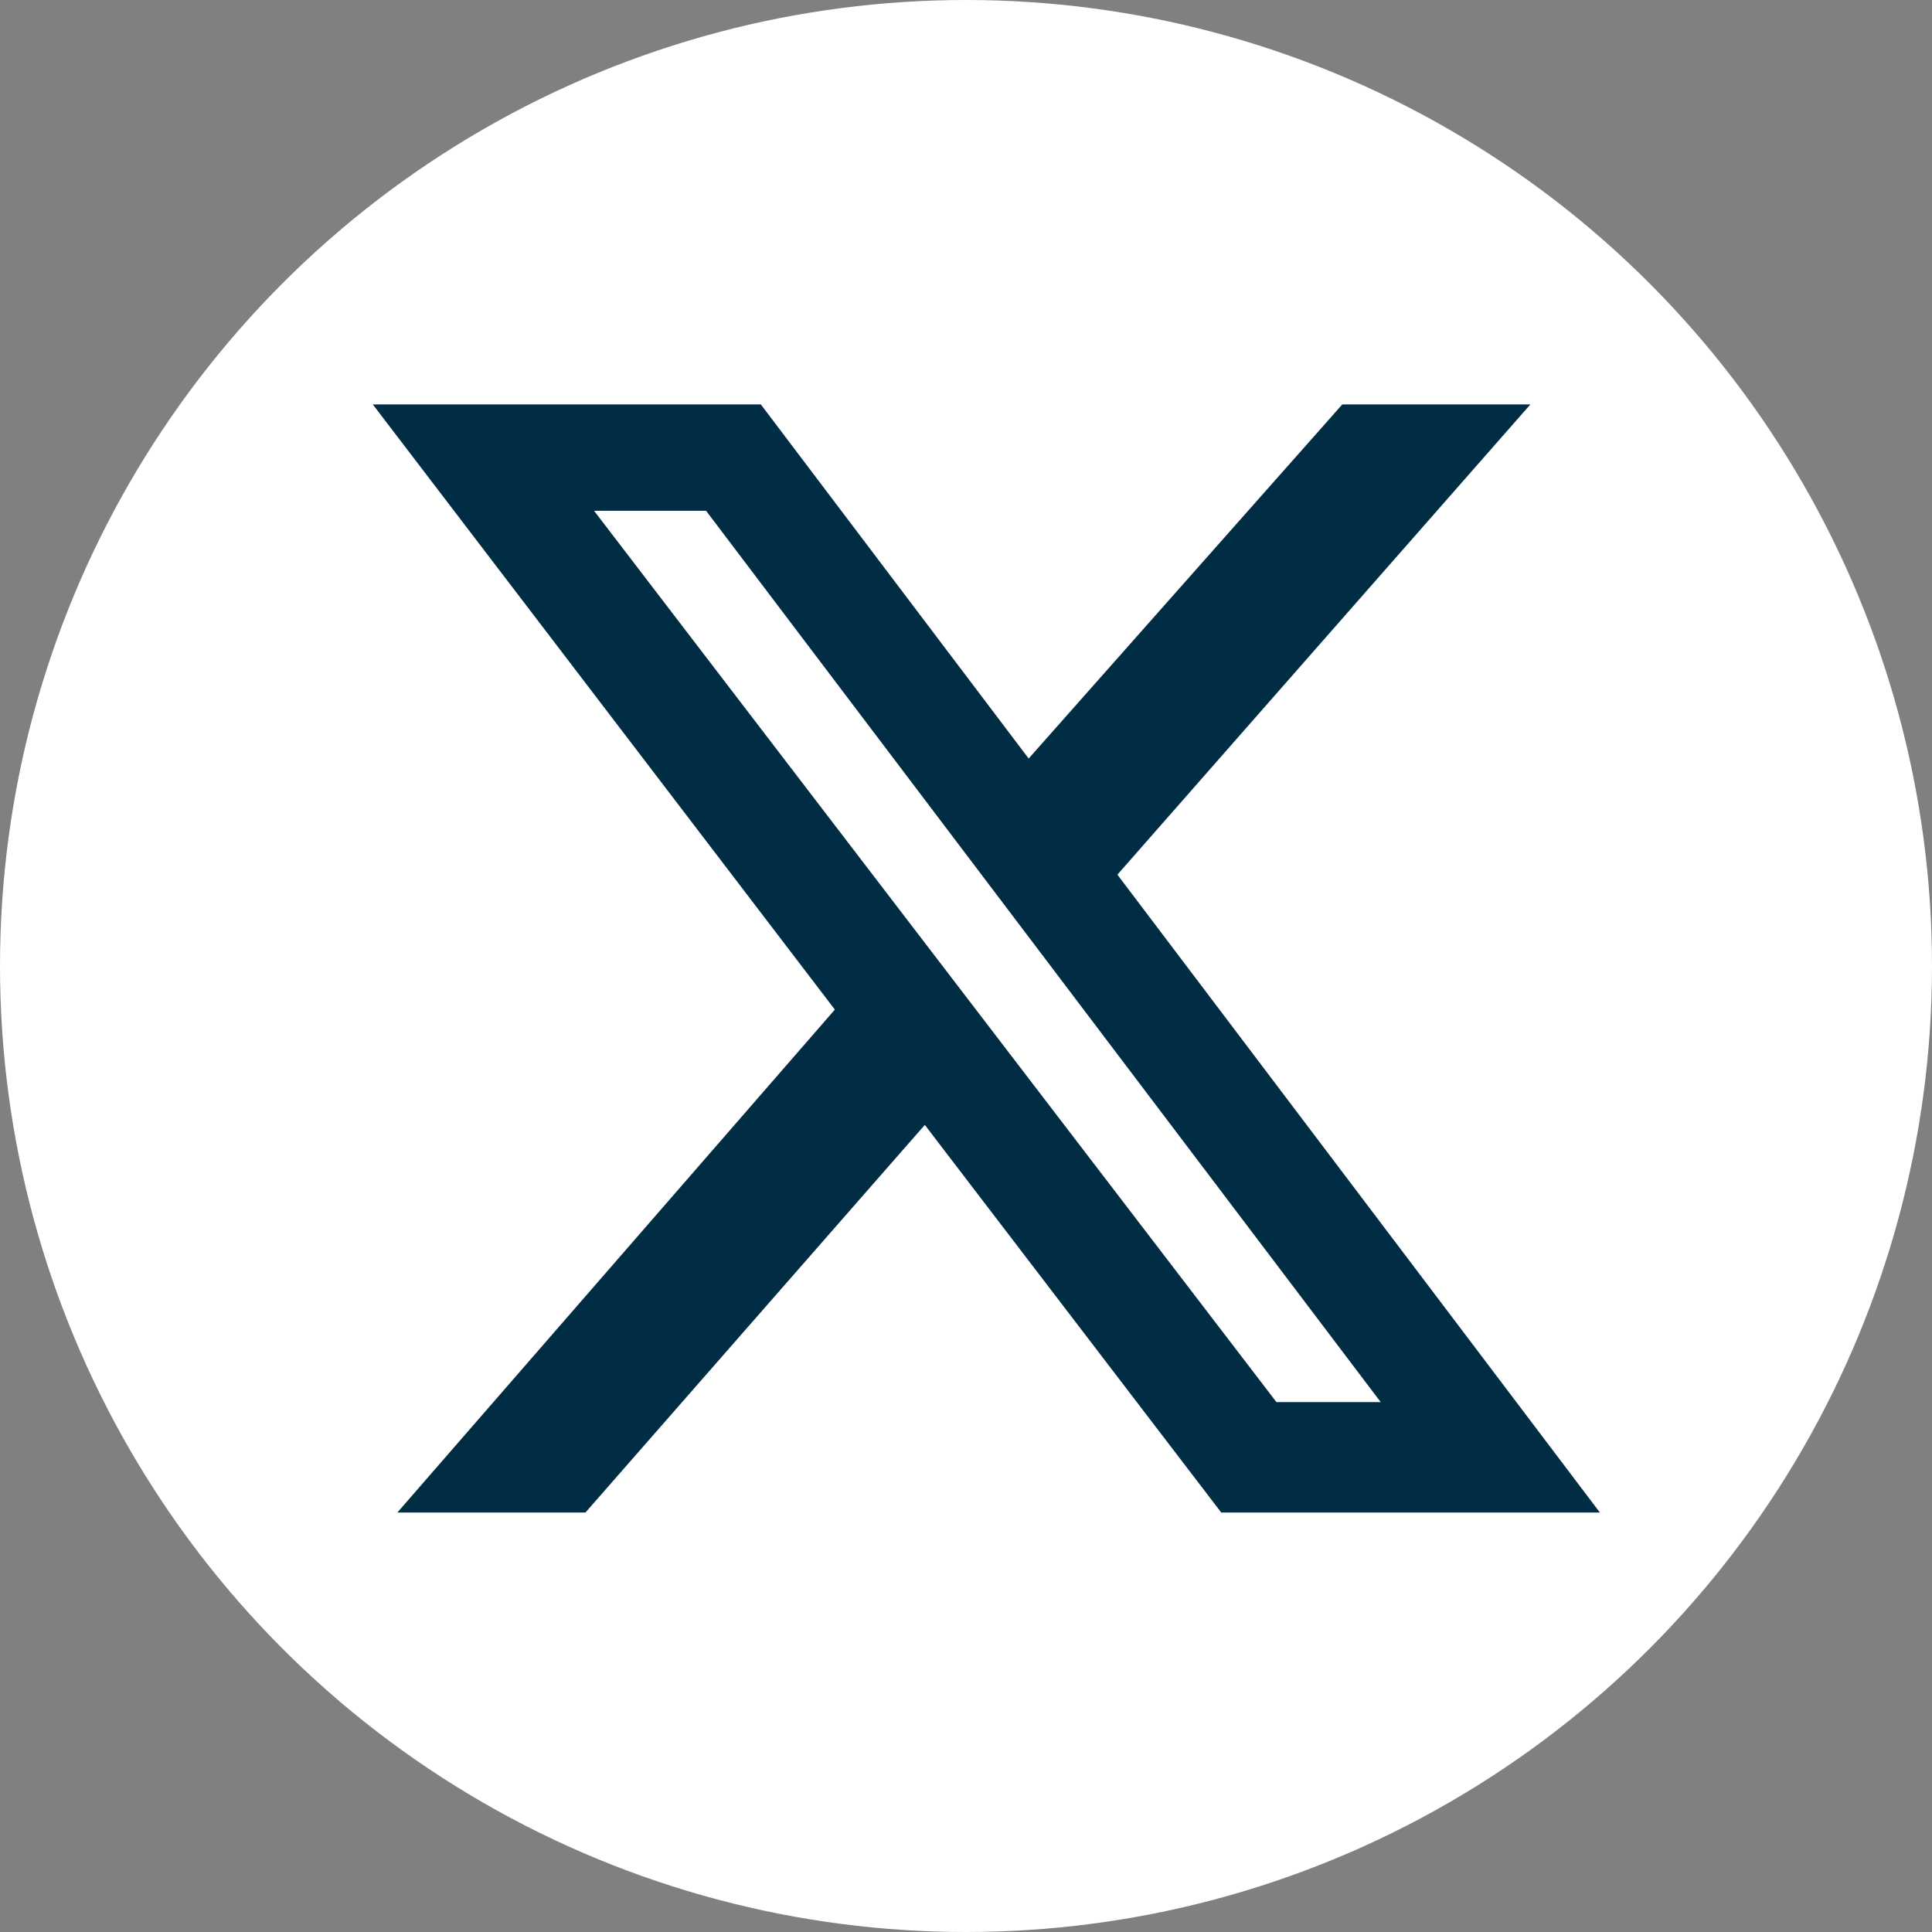
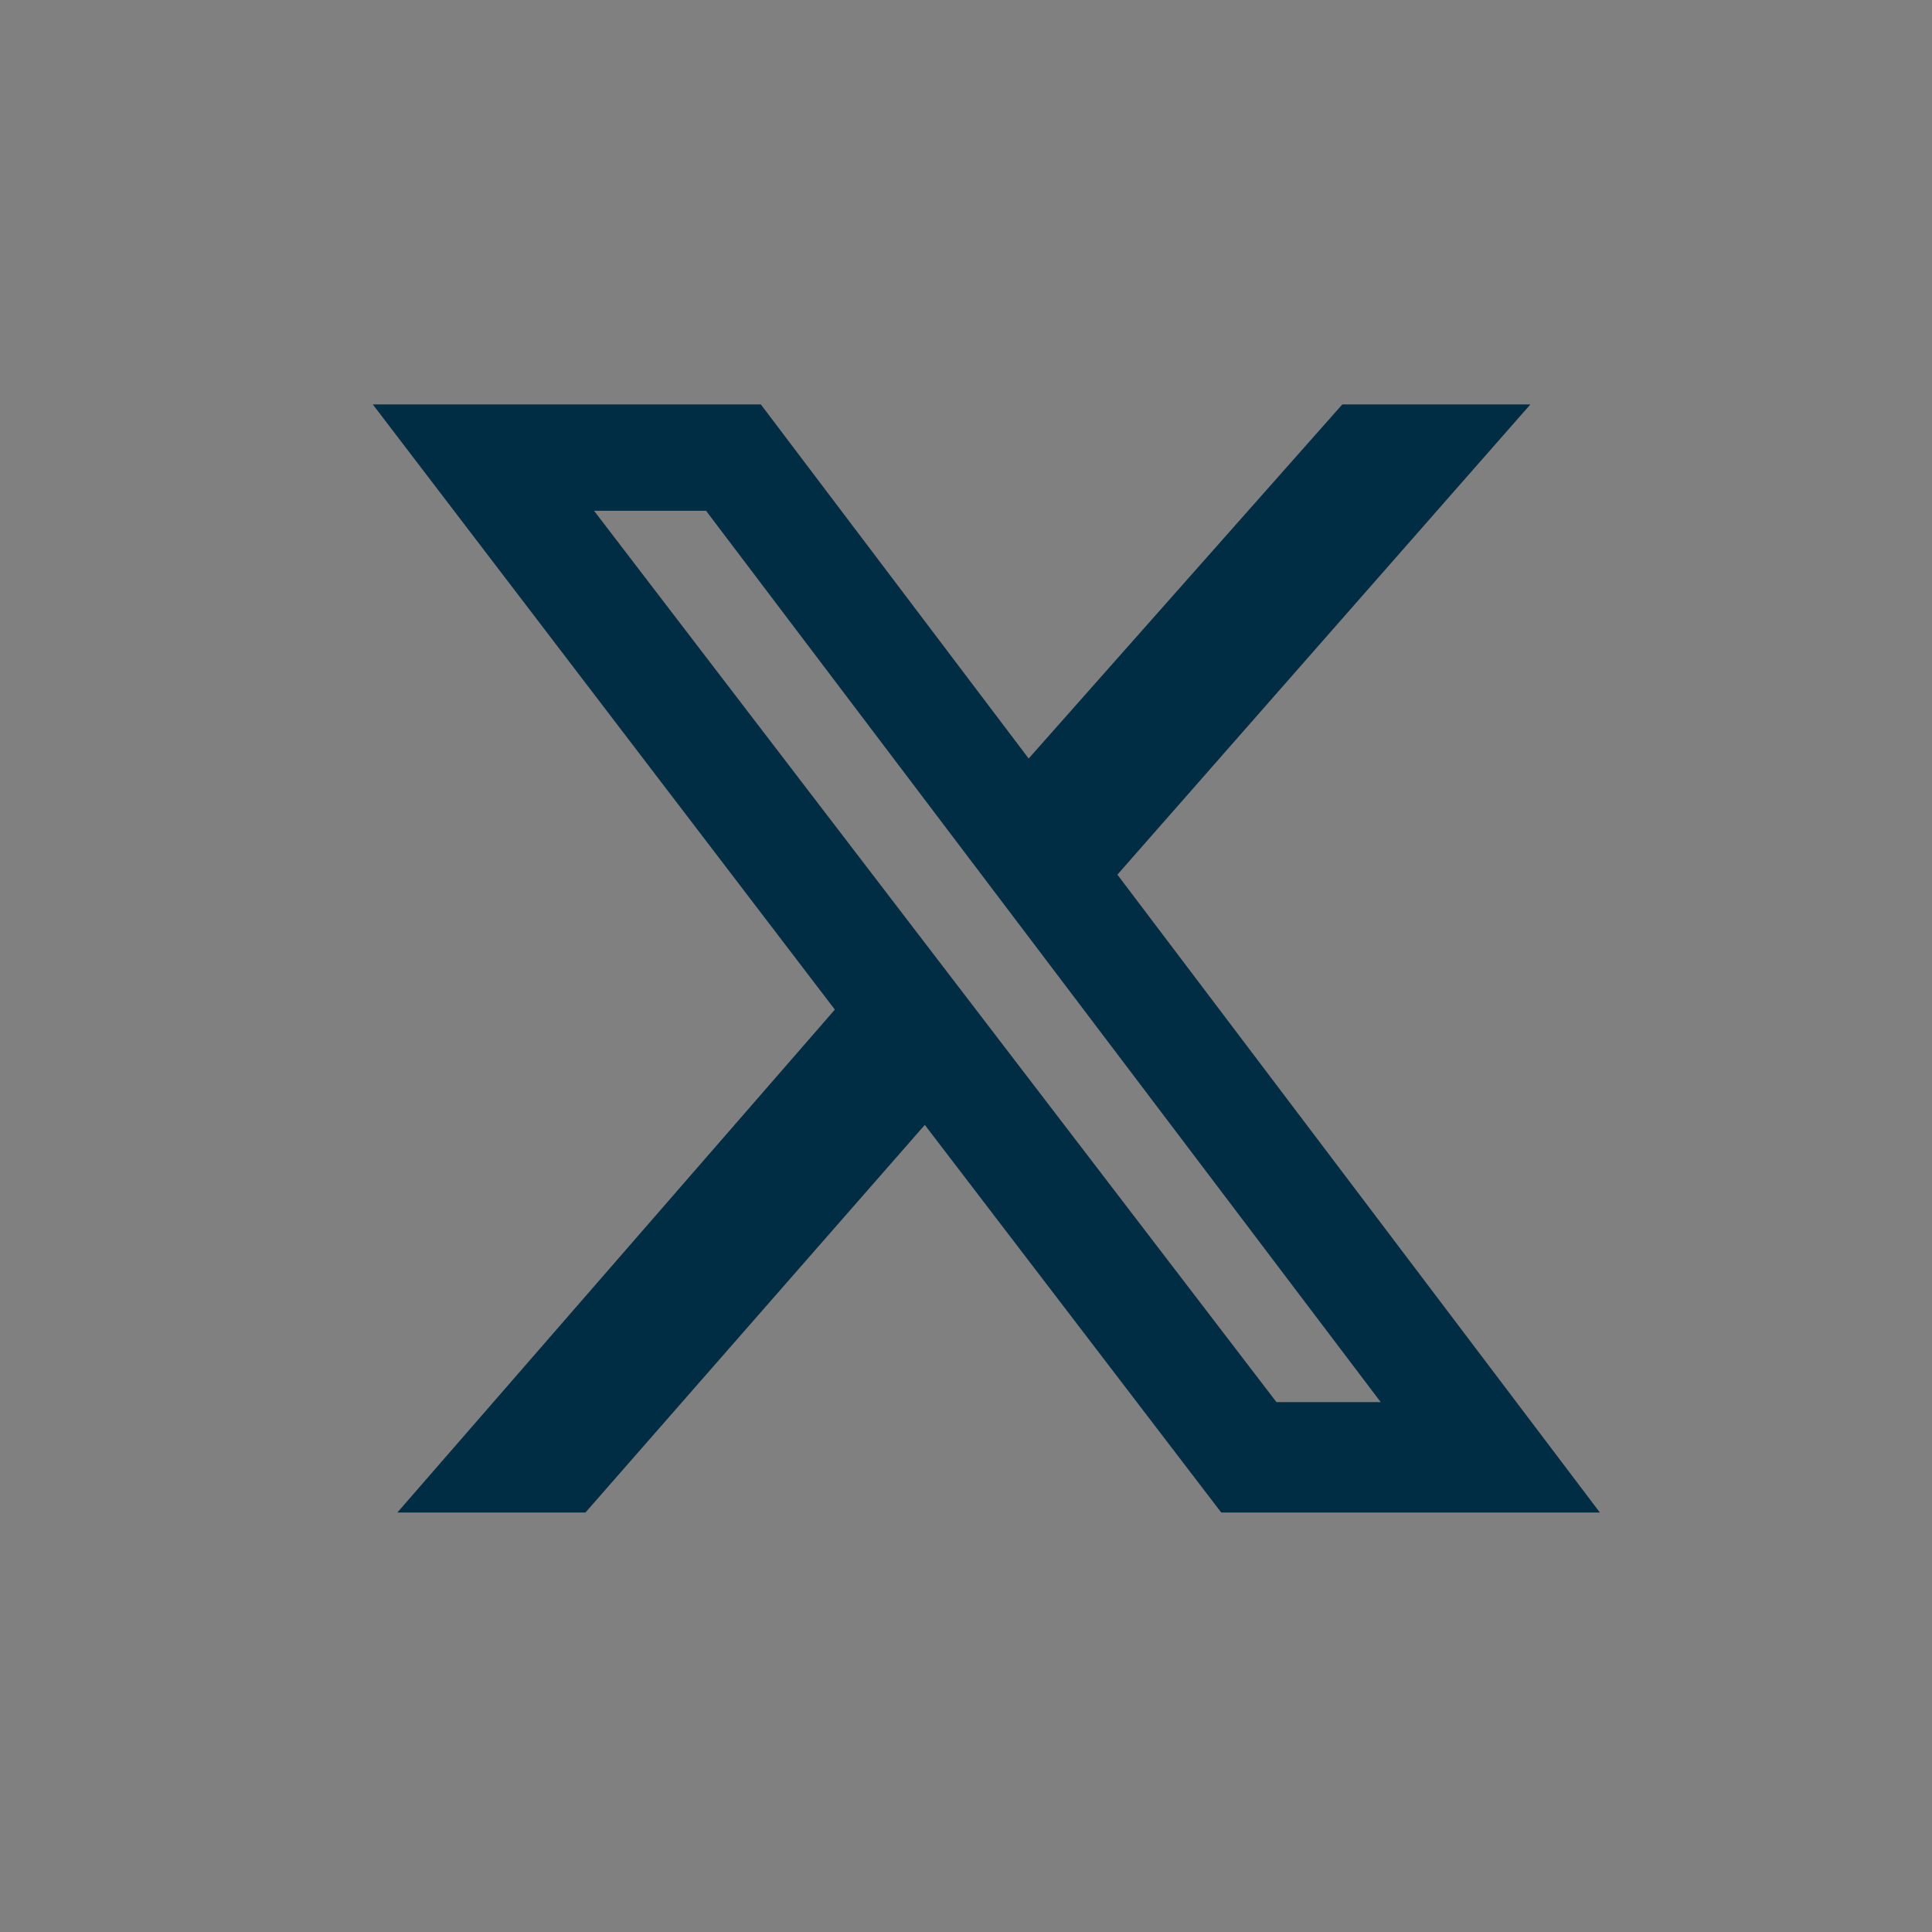
<svg xmlns="http://www.w3.org/2000/svg" xmlns:ns1="http://sodipodi.sourceforge.net/DTD/sodipodi-0.dtd" xmlns:ns2="http://www.inkscape.org/namespaces/inkscape" width="378" height="378" viewBox="0 0 378 378" version="1.1" id="svg848" ns1:docname="tw-in.svg" ns2:version="1.1.1 (3bf5ae0d25, 2021-09-20)">
  <rect x="0" y="0" width="378" height="378" fill="#808080" stroke="none" />
  <defs id="defs852" />
  <ns1:namedview id="namedview850" pagecolor="#ffffff" bordercolor="#666666" borderopacity="1.0" ns2:pageshadow="2" ns2:pageopacity="0.0" ns2:pagecheckerboard="0" showgrid="false" ns2:zoom="2.9973545" ns2:cx="159.14034" ns2:cy="188.33274" ns2:window-width="2560" ns2:window-height="1351" ns2:window-x="-9" ns2:window-y="-7" ns2:window-maximized="1" ns2:current-layer="Group_10" />
  <g id="Group_12" data-name="Group 12" transform="translate(-860,-244)">
    <g id="Group_10" data-name="Group 10" transform="translate(546,41)">
-       <circle id="Ellipse_1" data-name="Ellipse 1" cx="189" cy="189" transform="translate(314,203)" fill="#002c44" r="189" style="fill:#ffffff;fill-opacity:1" />
      <path d="m 576.62,282.129 h 36.8 l -80.8,92 94.4,124.8 h -74.08 l -58,-75.84 -66.4,75.84 h -36.8 l 85.6,-98.4 -90.4,-118.4 h 75.92 l 52.4,69.28 z m -12.88,195.2 h 20.4 l -132,-174.4 h -21.92 z" fill="#002c44" id="path1041" ns2:label="path1041" style="fill:#002c44;fill-opacity:1;stroke-width:0.8" />
    </g>
  </g>
</svg>